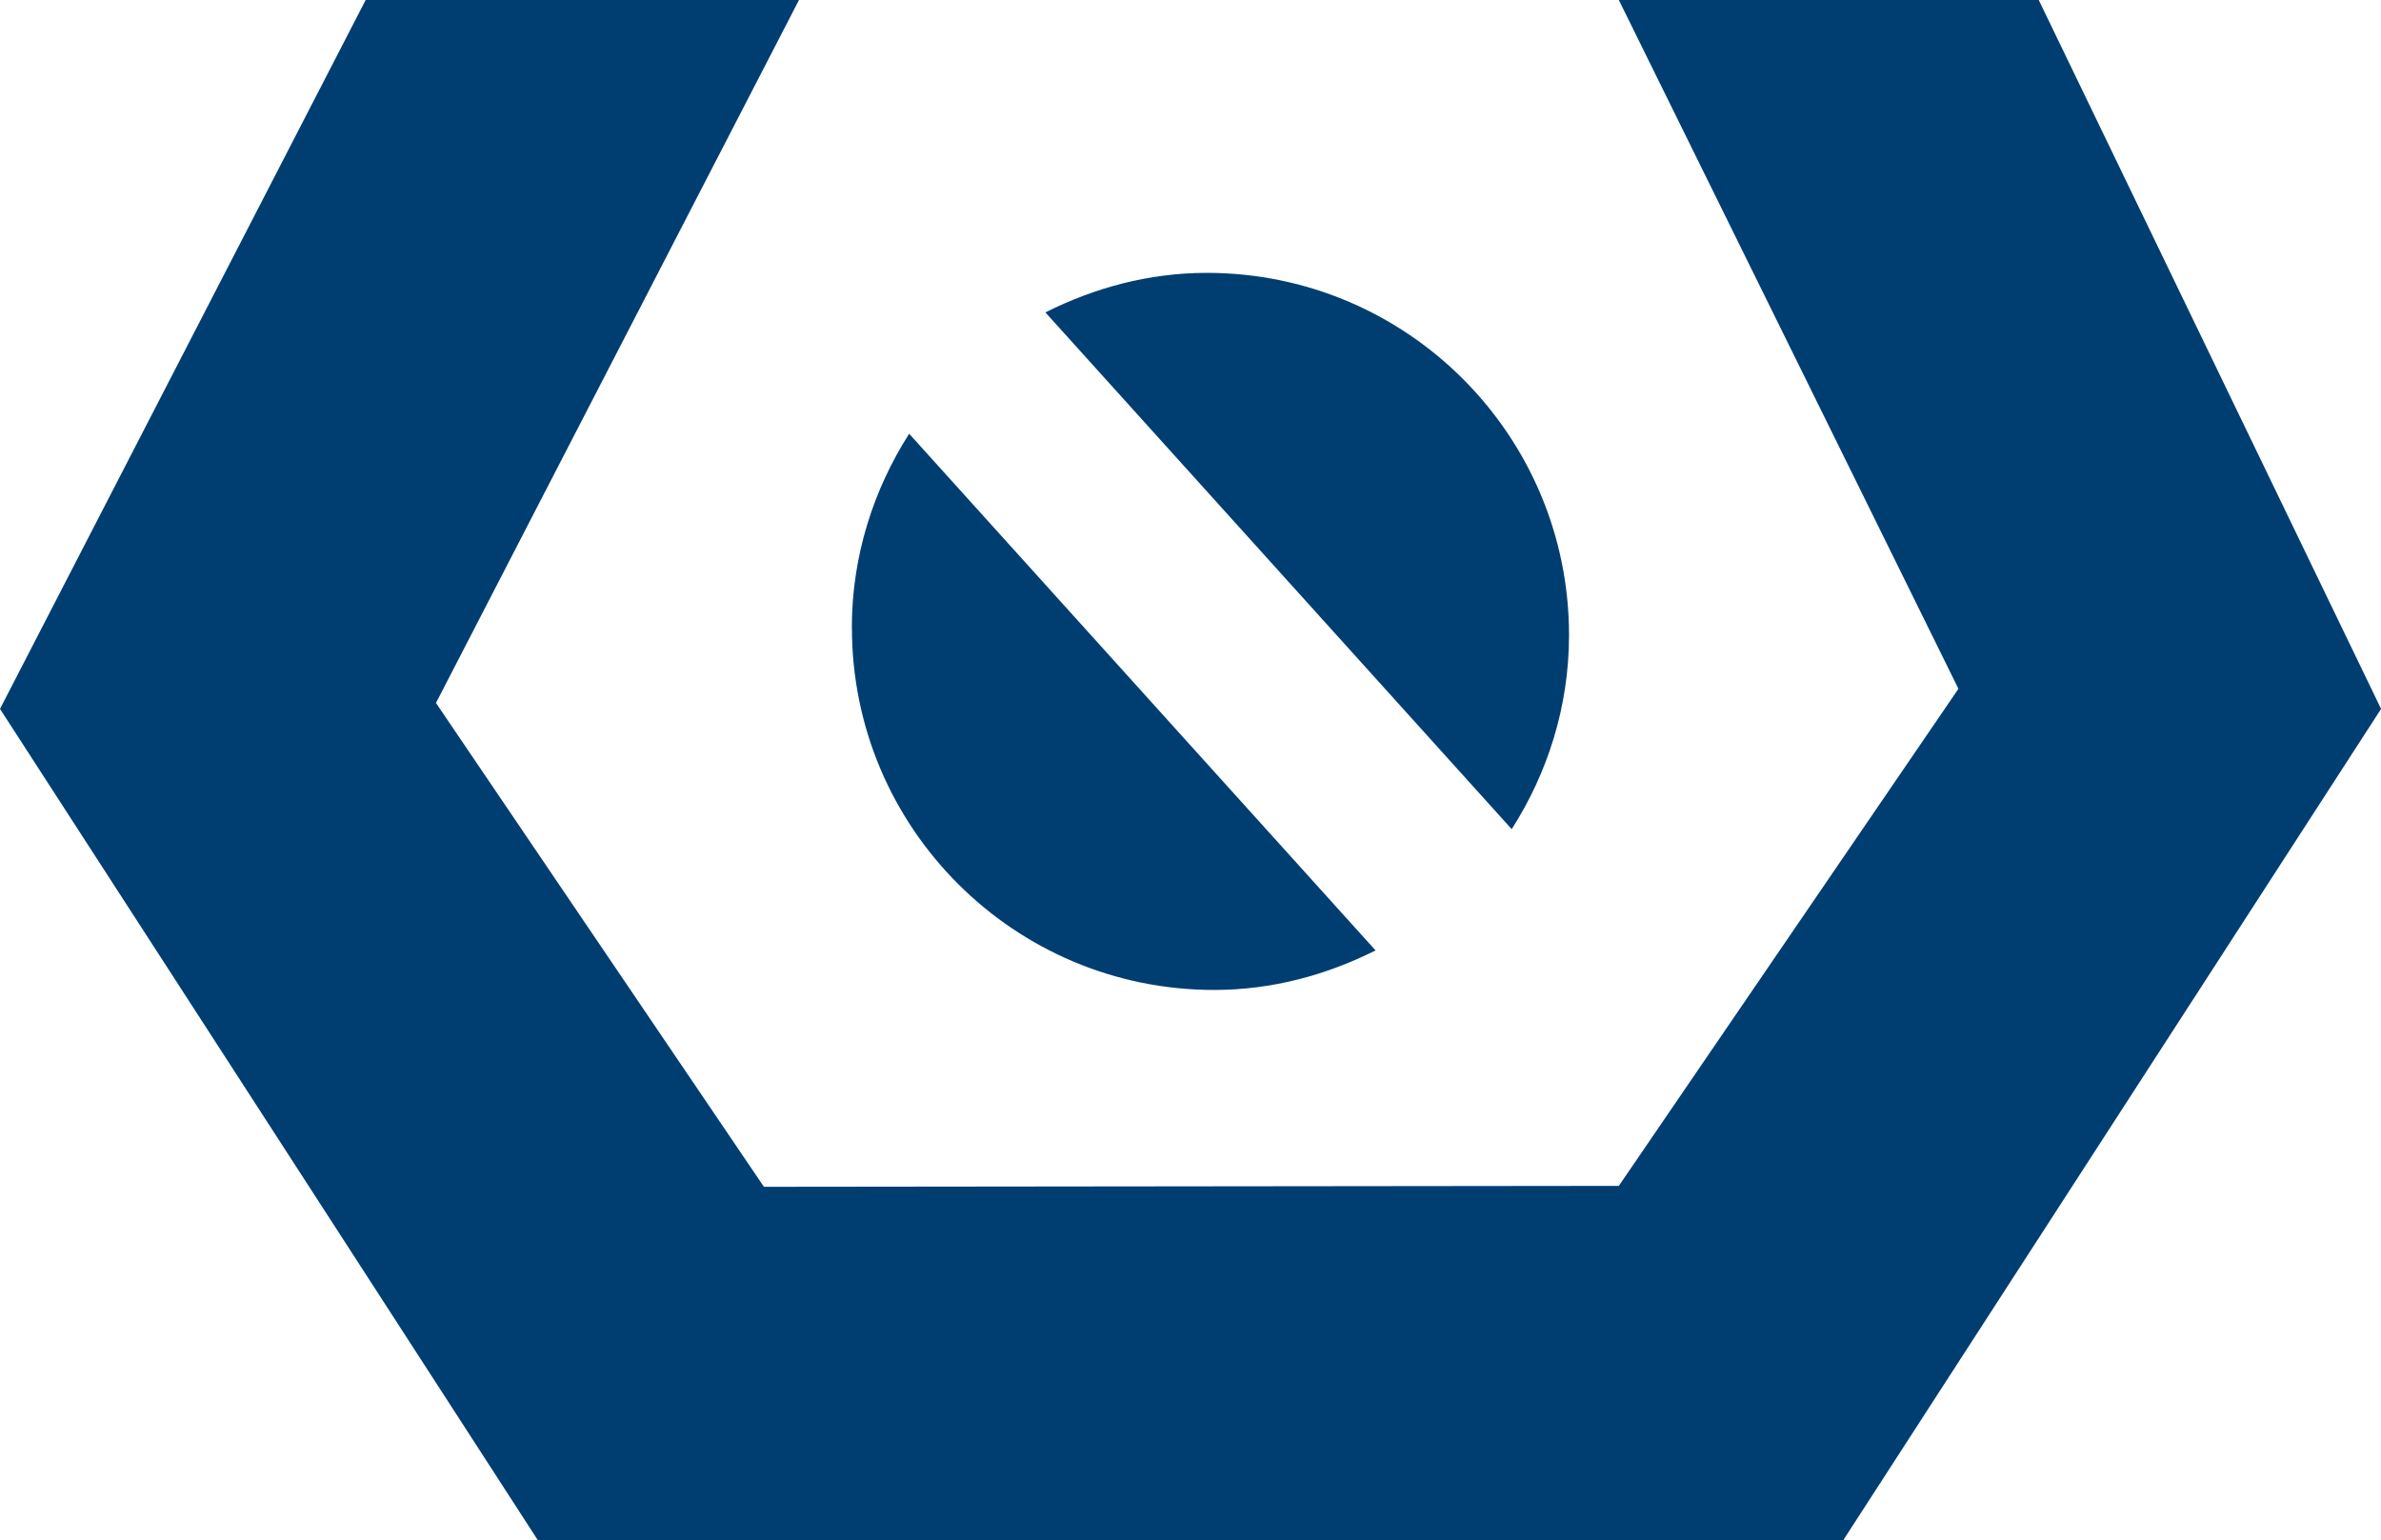
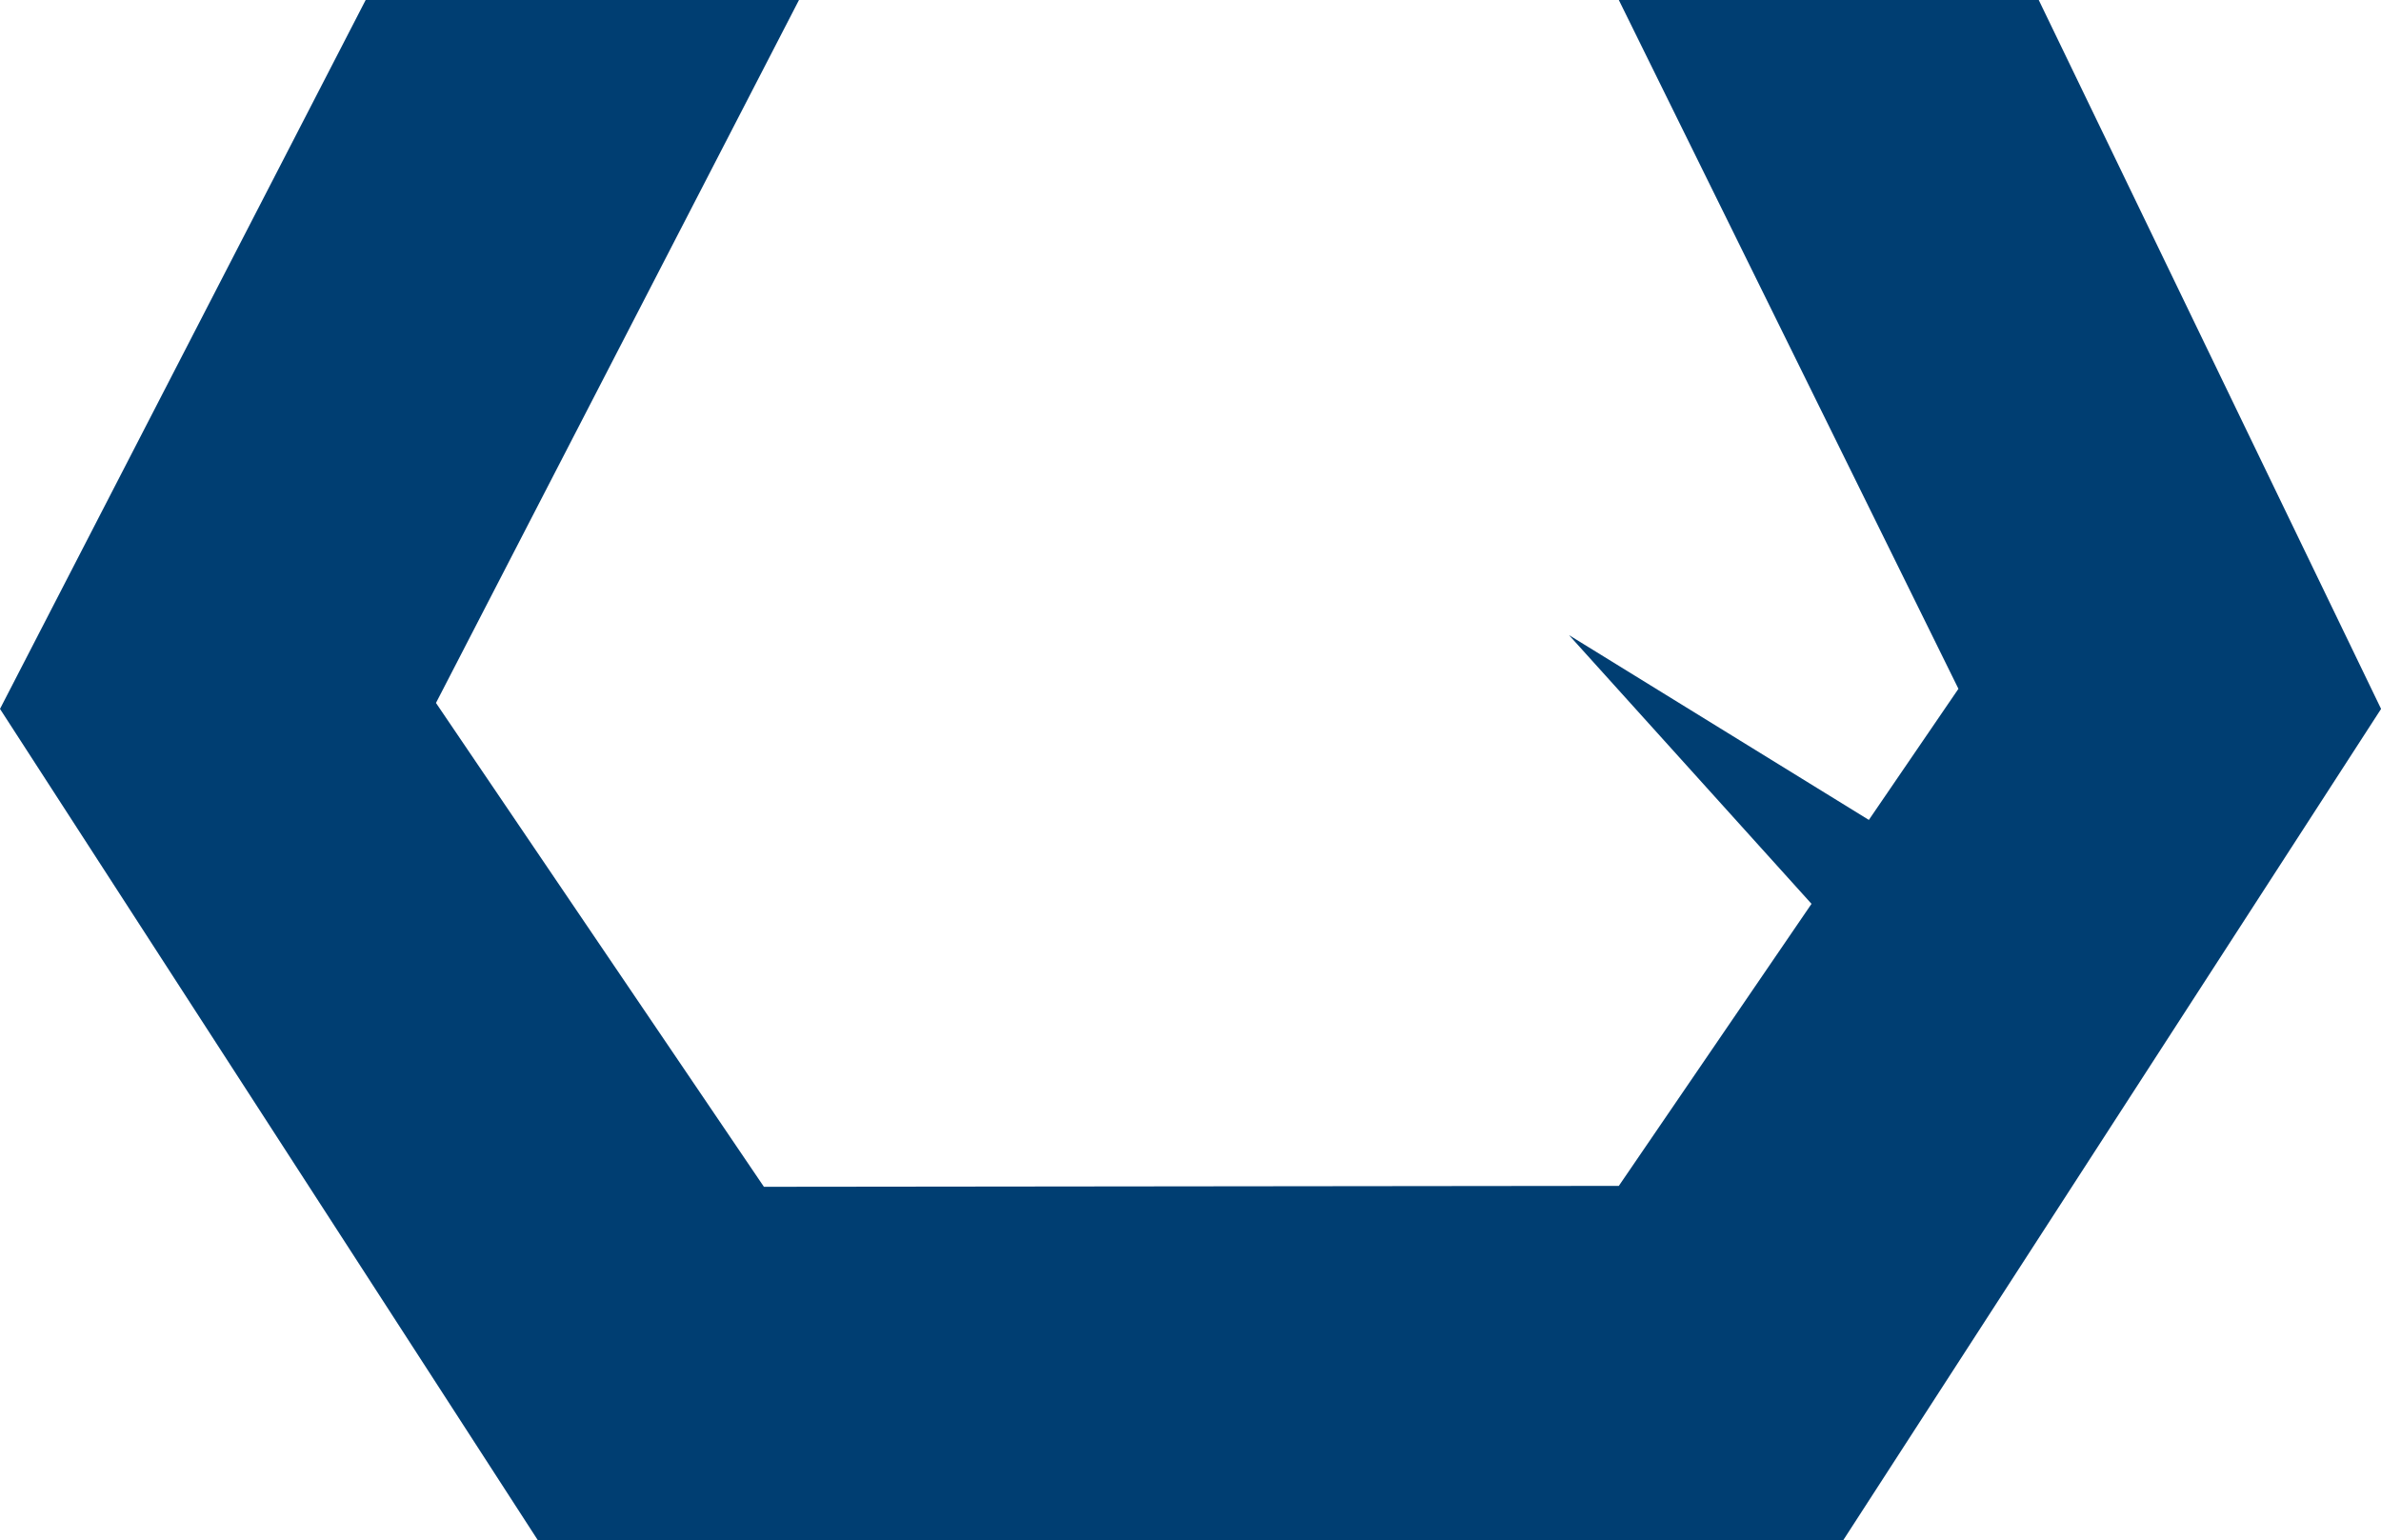
<svg xmlns="http://www.w3.org/2000/svg" id="_圖層_1" data-name="圖層 1" viewBox="0 0 287.87 186.24">
  <defs>
    <style>
      .cls-1 {
        fill: #003e72;
      }
    </style>
  </defs>
  <path class="cls-1" d="M65.04,186.24L0,85.71,44.21,0h52.39L52.71,84.99l39.65,58.5,103.36-.11,41.06-60.1L195.72,0h50.77l41.39,85.71-65.04,100.53H65.04Z" />
-   <path class="cls-1" d="M189.7,76.79c0-24.19-19.6-43.8-43.79-43.8-7.04,0-13.61,1.82-19.52,4.78l56.38,62.48c4.33-6.78,6.93-14.81,6.93-23.46" />
-   <path class="cls-1" d="M103,75.91c0,24.18,19.61,43.78,43.79,43.78,7.05,0,13.61-1.82,19.52-4.78l-56.39-62.47c-4.33,6.79-6.93,14.81-6.93,23.47" />
+   <path class="cls-1" d="M189.7,76.79l56.38,62.48c4.33-6.78,6.93-14.81,6.93-23.46" />
</svg>